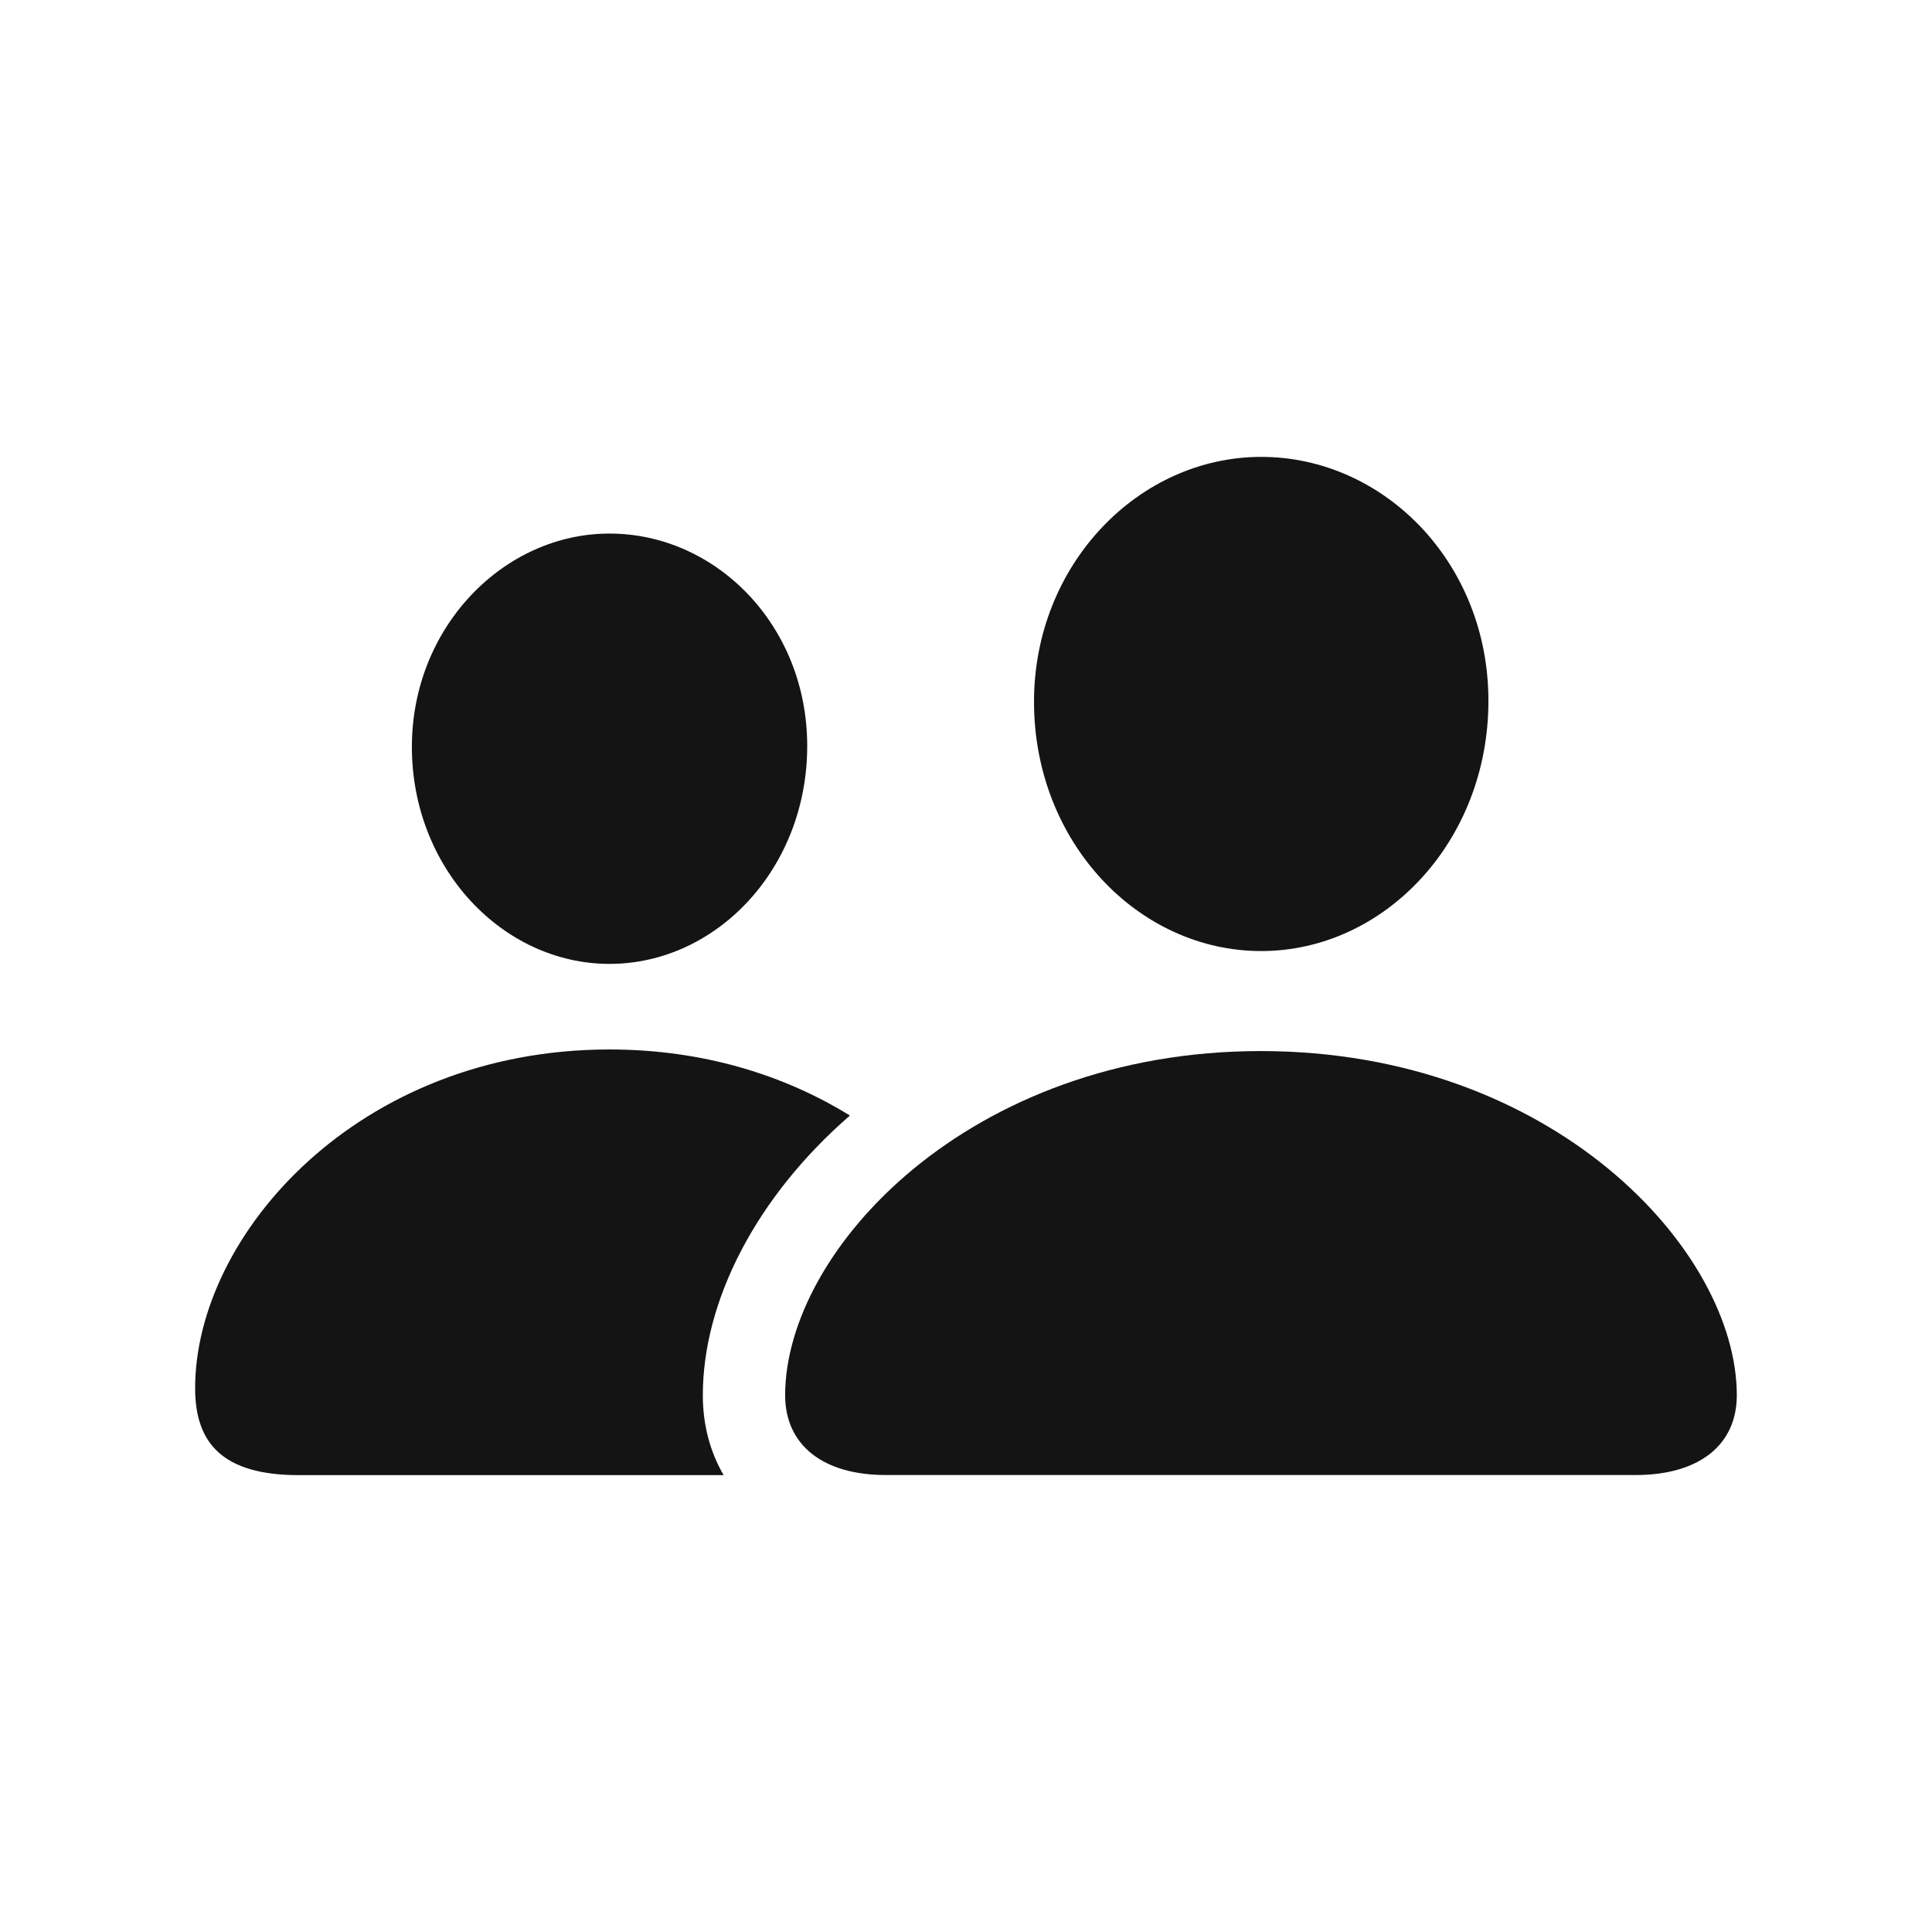
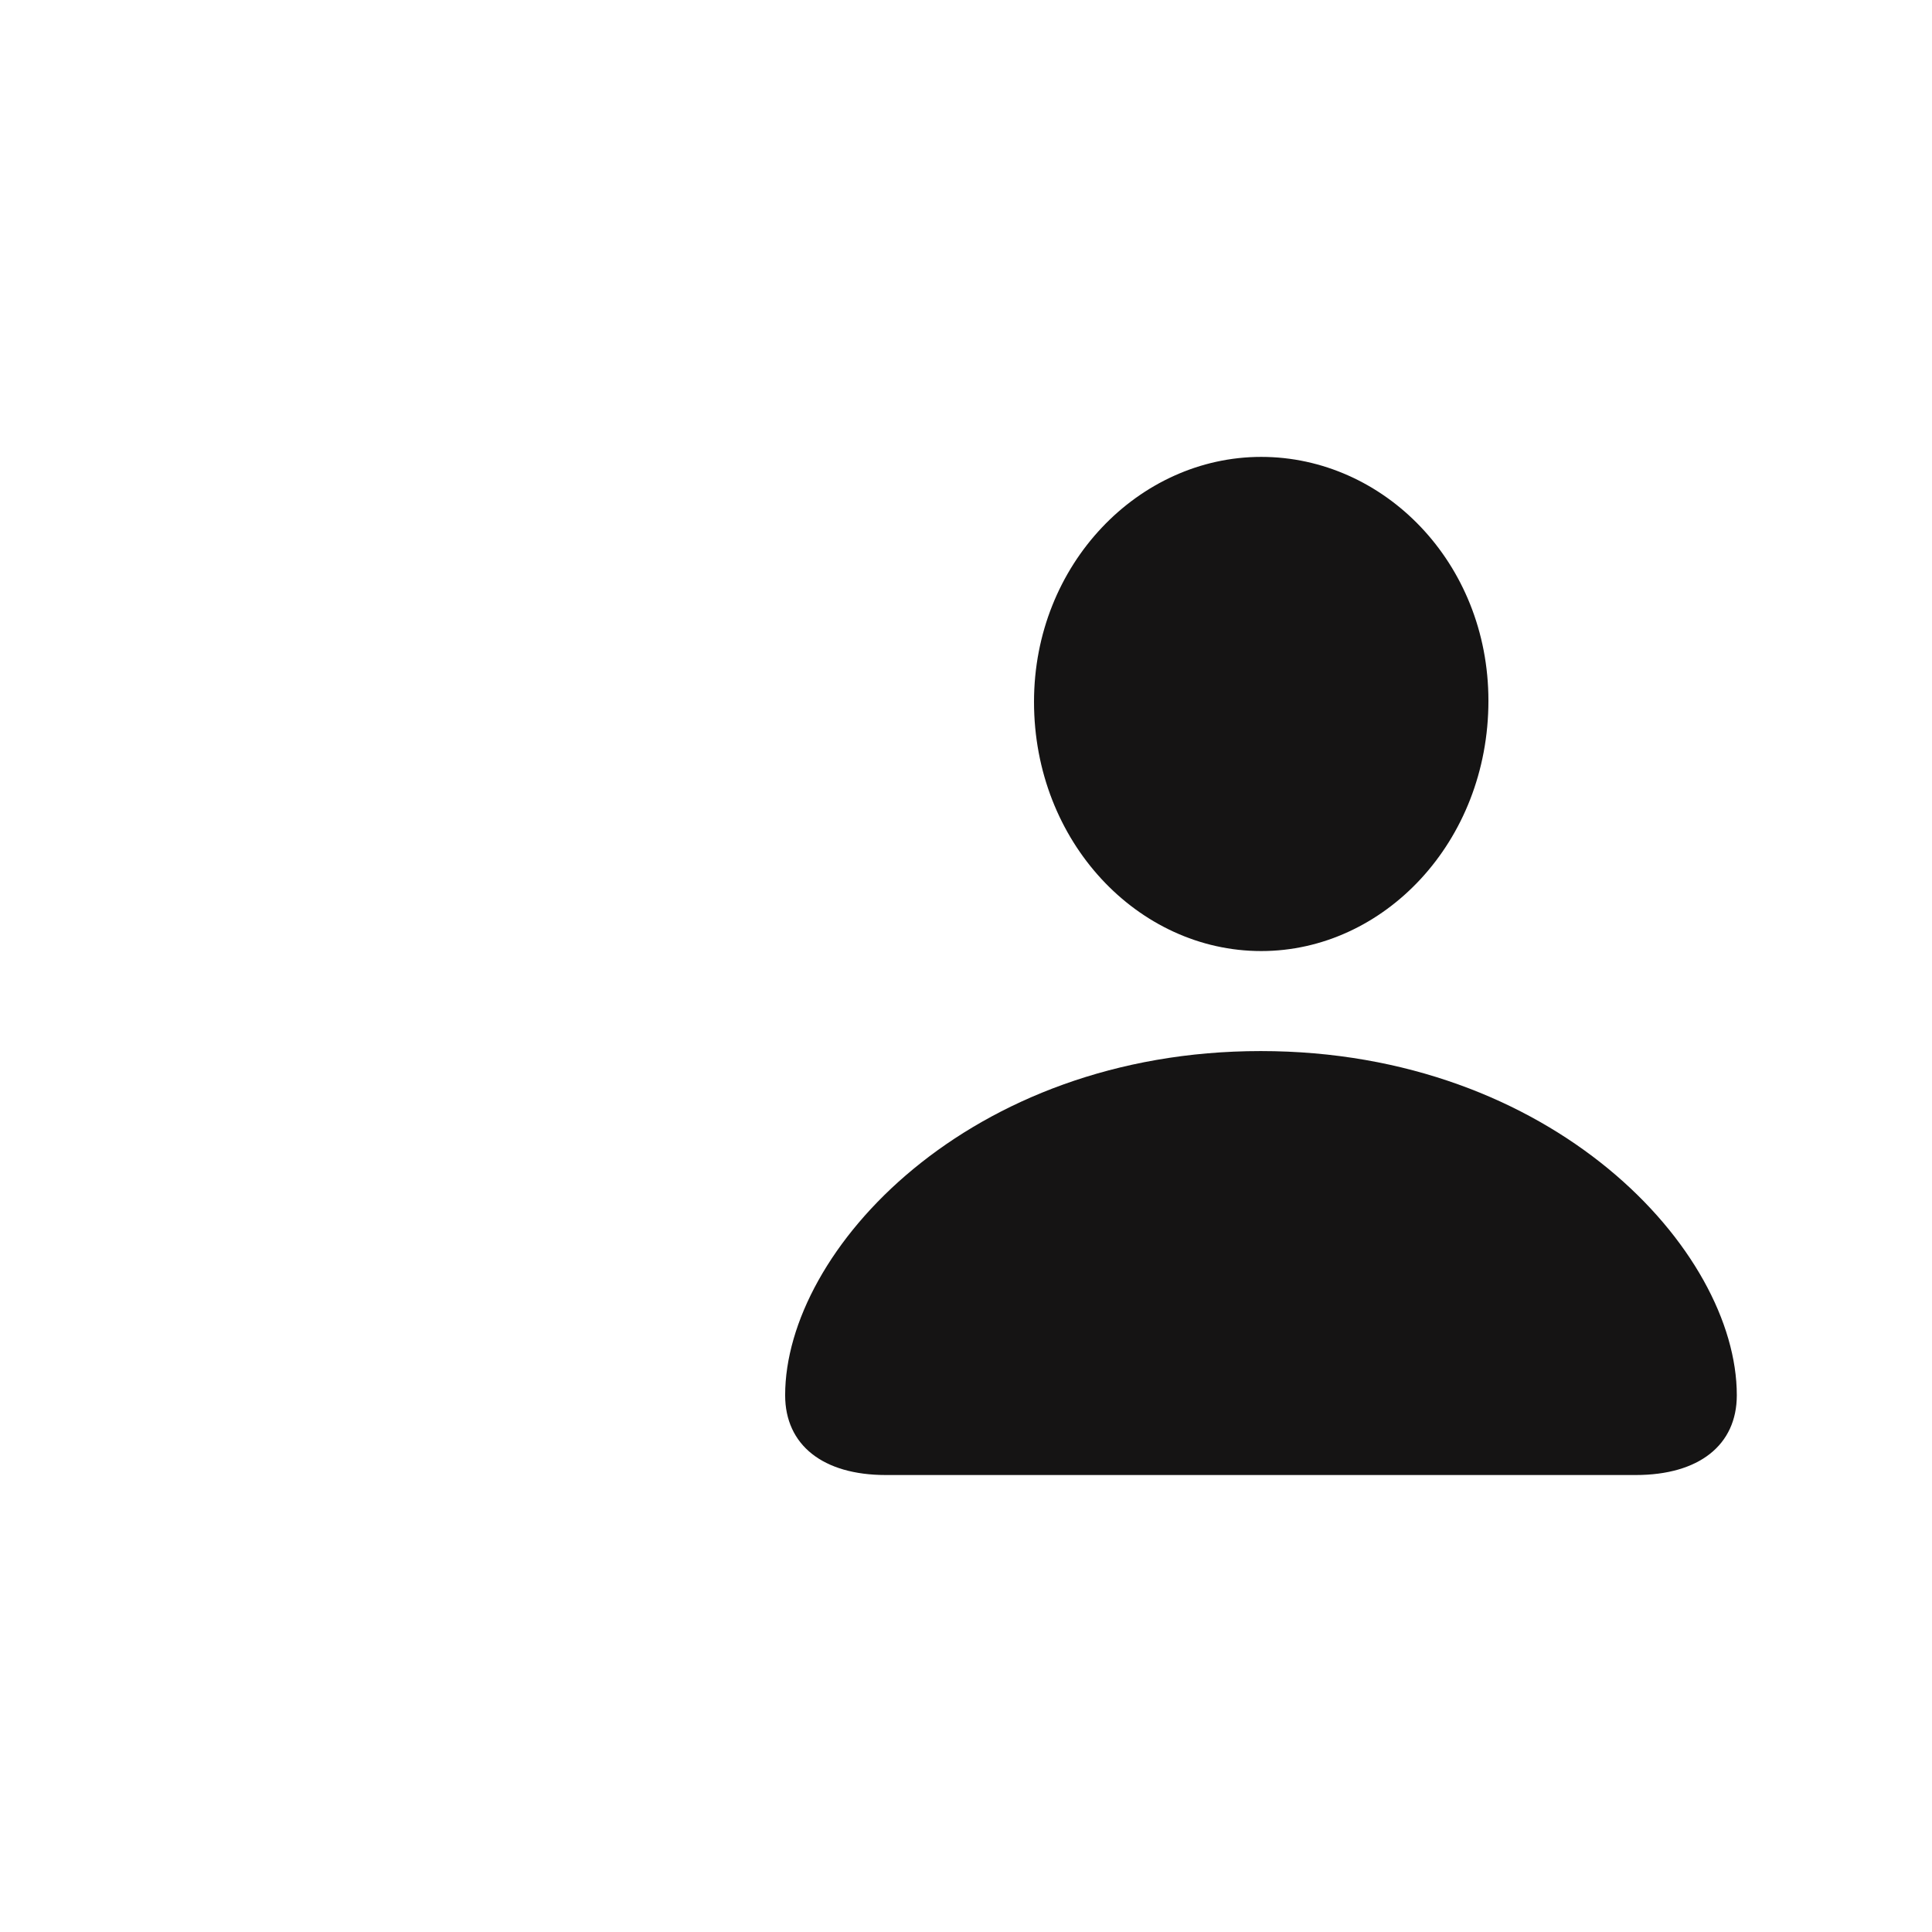
<svg xmlns="http://www.w3.org/2000/svg" width="64" height="64" viewBox="0 0 64 64" fill="none">
-   <path d="M28.154 36.954C25.042 39.656 23.282 43.102 23.282 46.219C23.282 47.189 23.519 48.091 23.971 48.866H9.905C7.392 48.866 6.464 47.822 6.464 45.988C6.464 40.917 11.853 34.765 20.19 34.765C23.297 34.765 25.994 35.619 28.154 36.954ZM26.74 24.71C26.74 28.766 23.739 31.93 20.19 31.93C16.656 31.93 13.644 28.766 13.644 24.741C13.644 20.777 16.681 17.675 20.19 17.675C23.718 17.675 26.74 20.716 26.74 24.71Z" fill="#151414" />
  <path d="M41.779 31.505C45.843 31.505 49.306 27.889 49.306 23.215C49.306 18.63 45.836 15.135 41.779 15.135C37.723 15.135 34.253 18.691 34.253 23.248C34.253 27.889 37.701 31.505 41.779 31.505ZM29.342 48.862H54.186C56.283 48.862 57.534 47.869 57.534 46.219C57.534 41.419 51.444 34.818 41.764 34.818C32.1 34.818 26.009 41.419 26.009 46.219C26.009 47.869 27.261 48.862 29.342 48.862Z" fill="#151414" />
</svg>